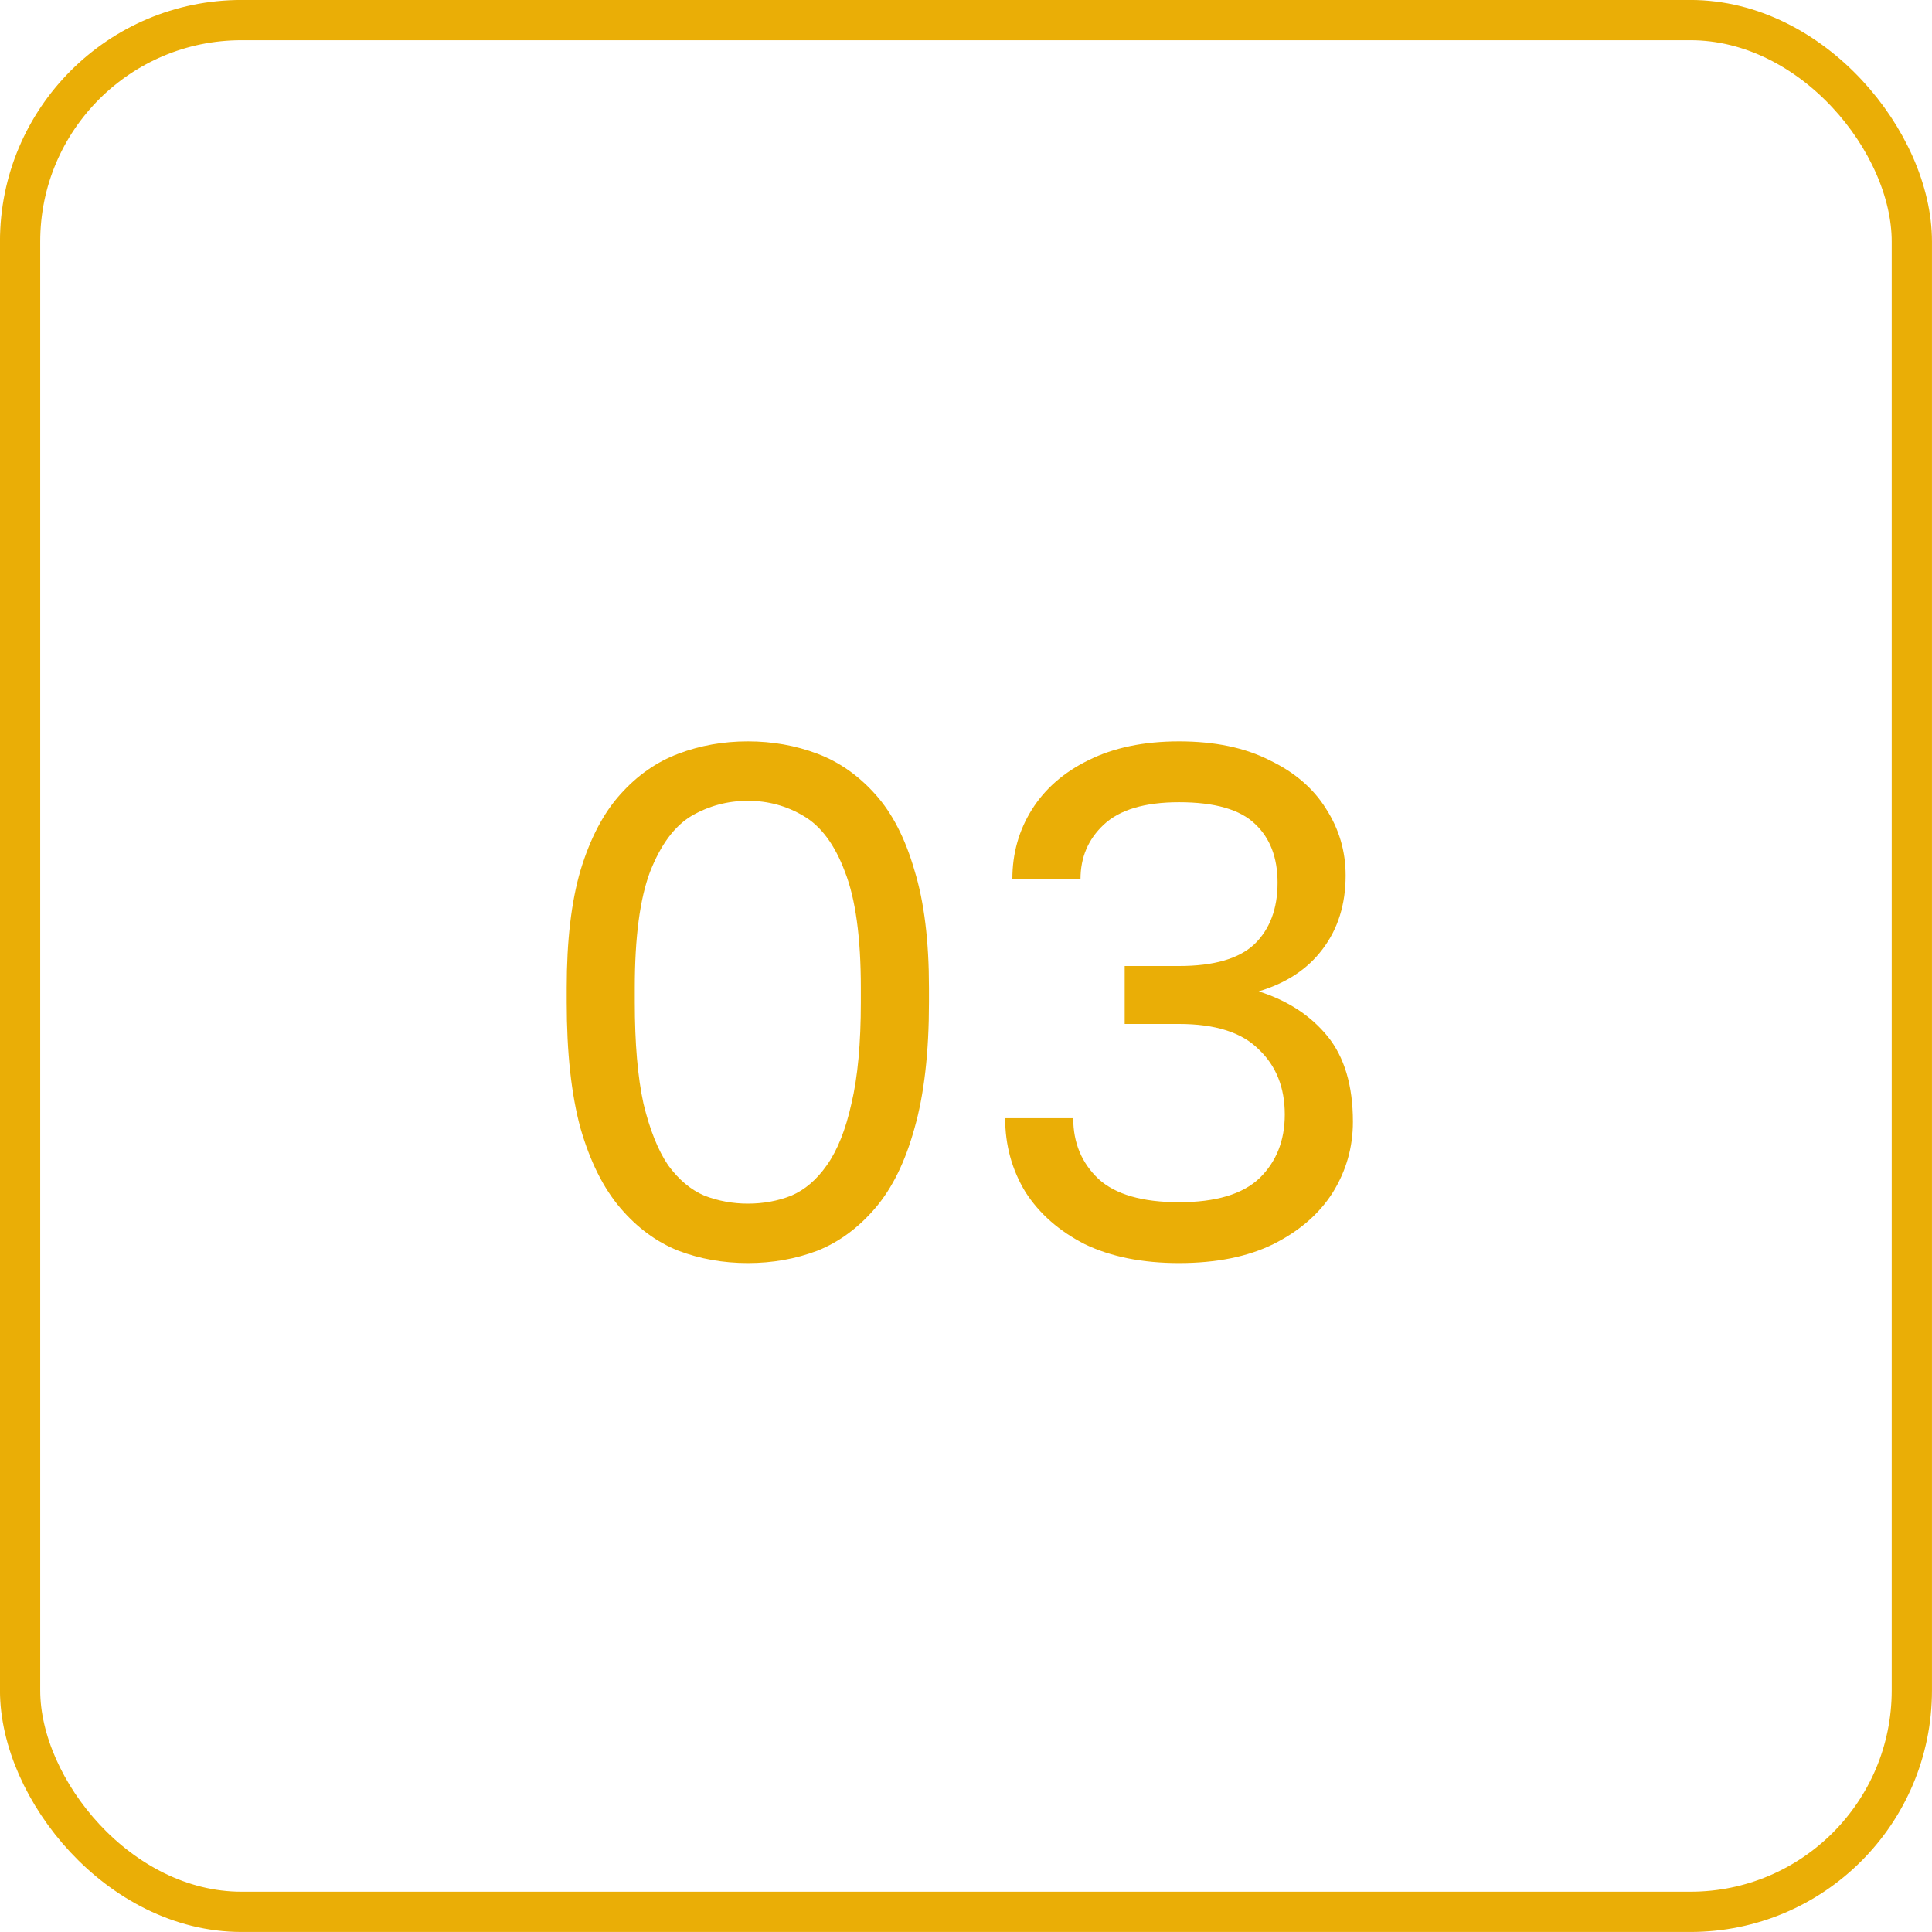
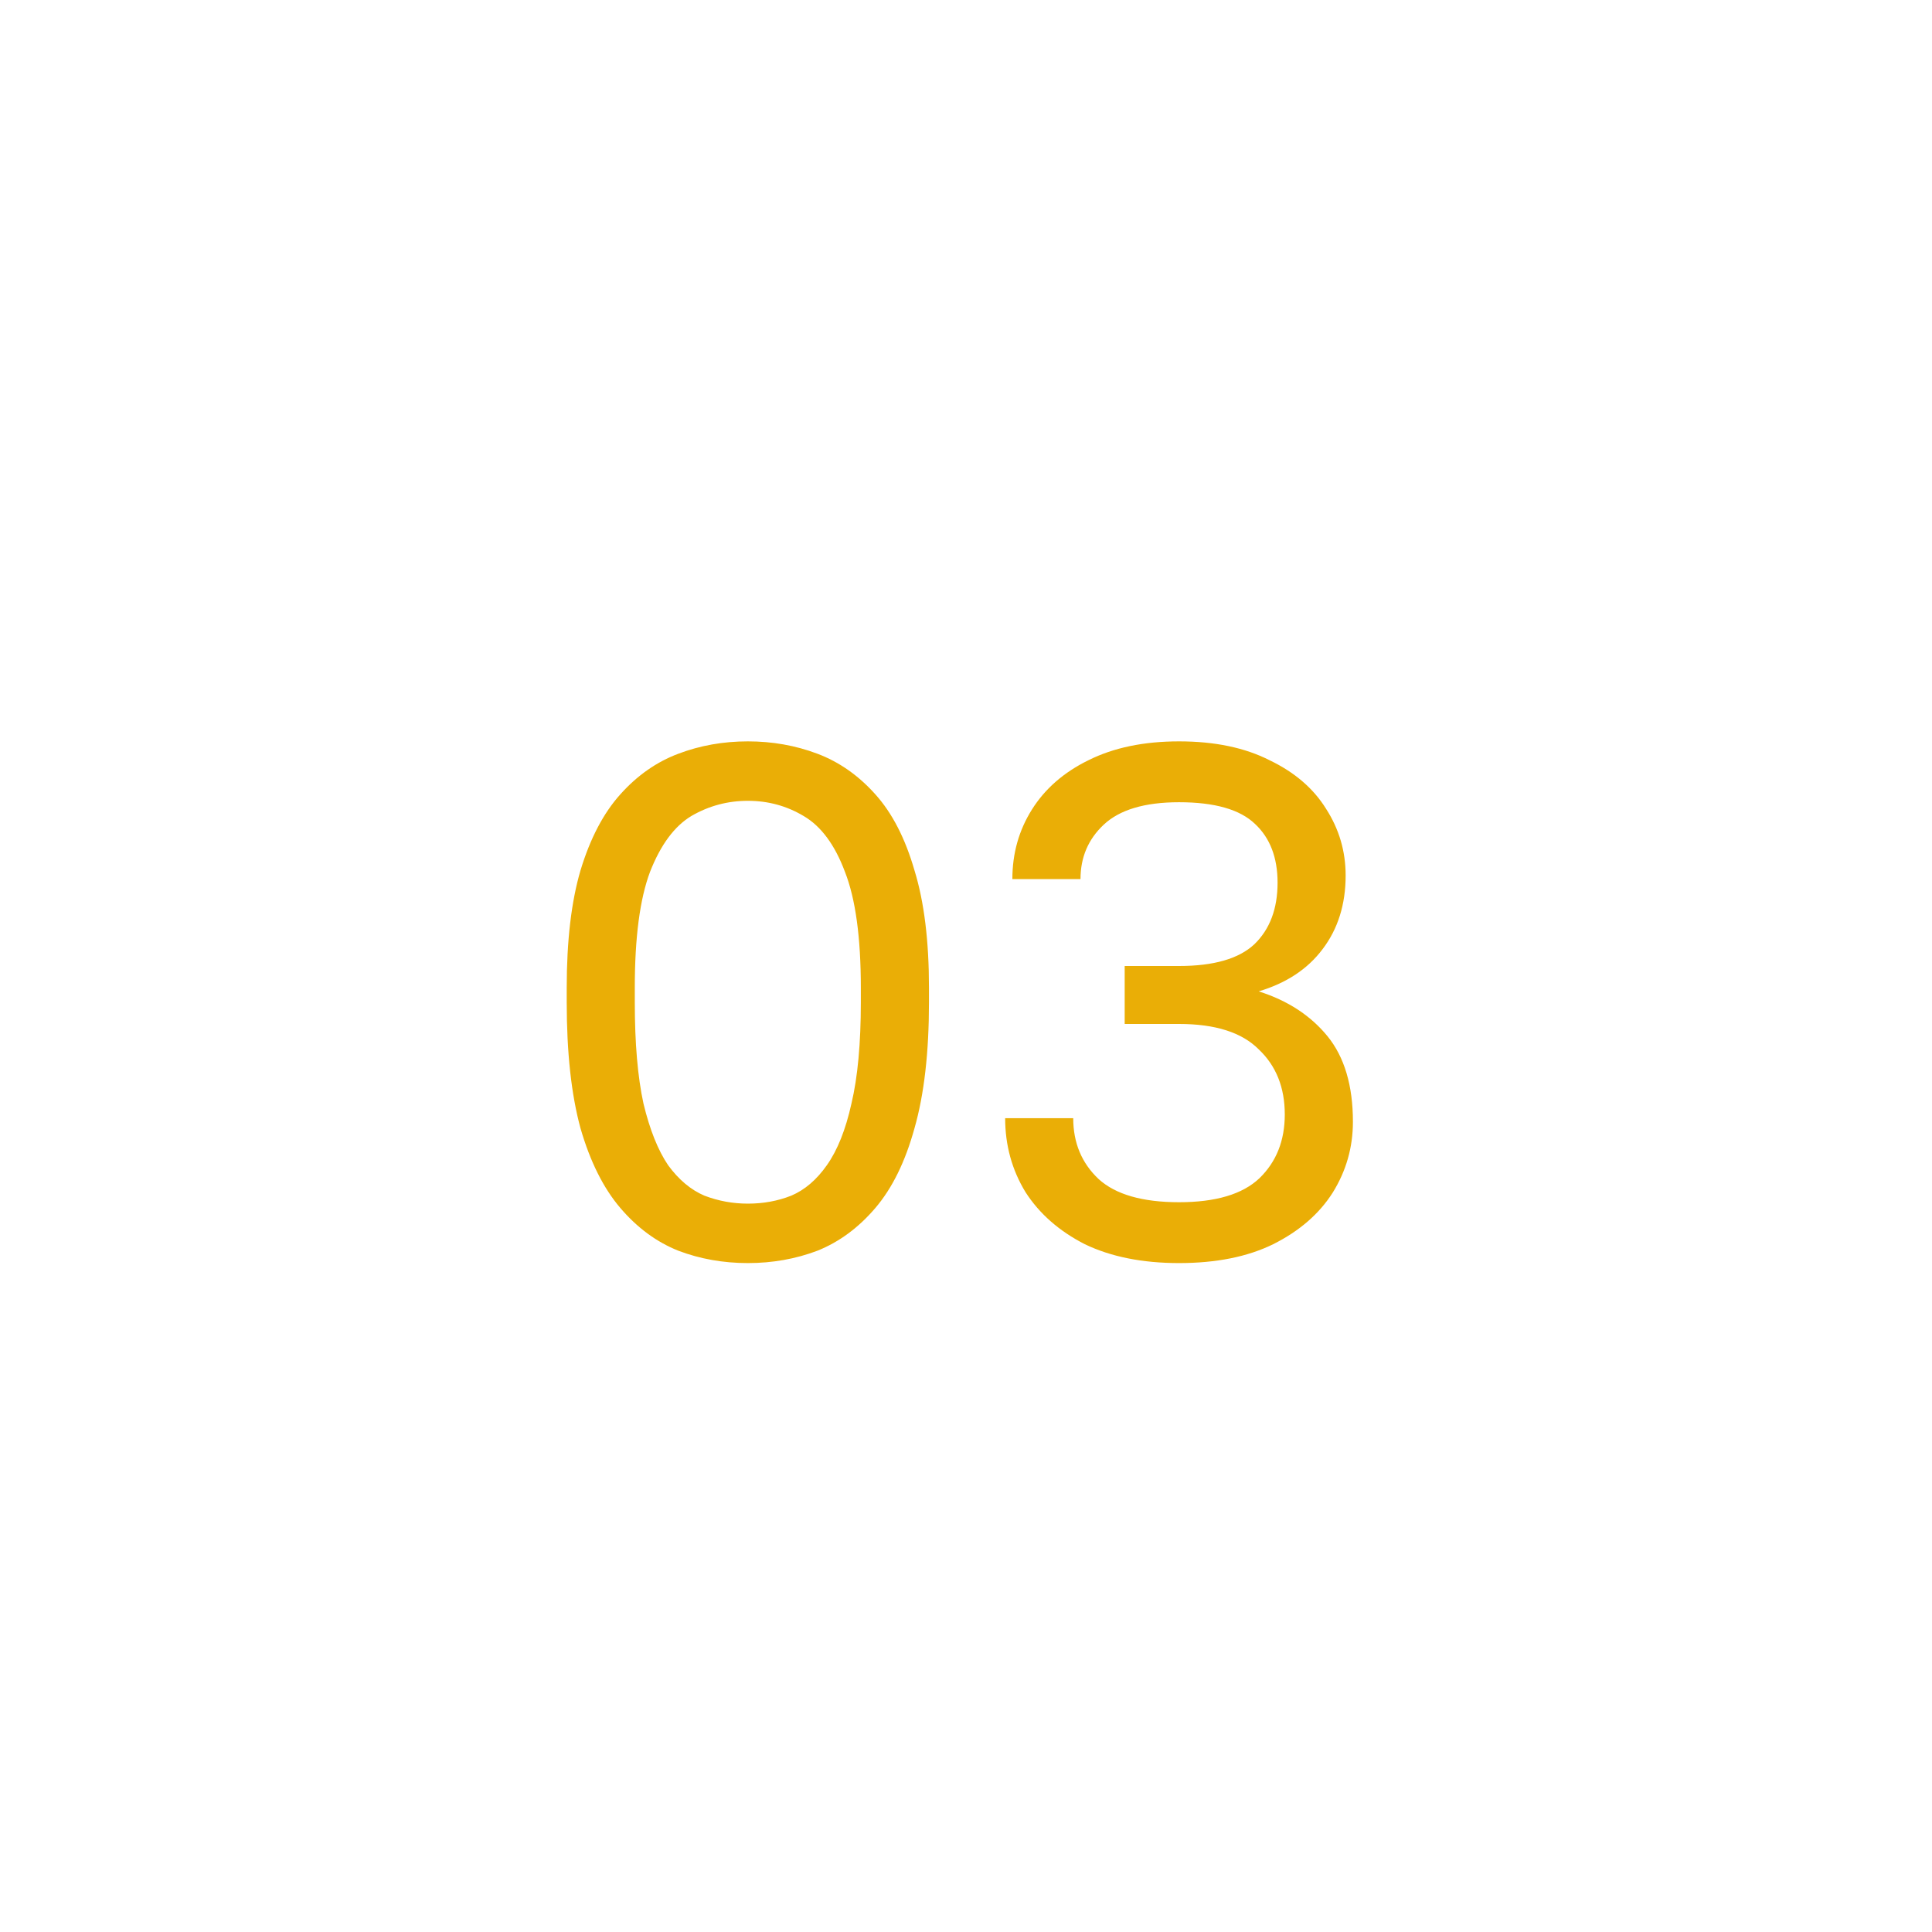
<svg xmlns="http://www.w3.org/2000/svg" width="30" height="30" viewBox="0 0 30 30" fill="none">
-   <rect x="0.312" y="0.312" width="29.375" height="29.375" rx="3.438" stroke="#EAAE06" stroke-width="0.625" />
  <path d="M11.613 19.613C11.23 19.613 10.87 19.549 10.533 19.421C10.195 19.286 9.895 19.065 9.633 18.758C9.37 18.45 9.164 18.038 9.014 17.52C8.871 16.995 8.8 16.343 8.8 15.562V15.338C8.8 14.61 8.871 14.002 9.014 13.515C9.164 13.02 9.37 12.626 9.633 12.334C9.895 12.041 10.195 11.831 10.533 11.704C10.87 11.576 11.23 11.512 11.613 11.512C11.995 11.512 12.355 11.576 12.693 11.704C13.03 11.831 13.33 12.041 13.592 12.334C13.855 12.626 14.057 13.02 14.2 13.515C14.35 14.002 14.425 14.61 14.425 15.338V15.562C14.425 16.343 14.35 16.995 14.2 17.52C14.057 18.038 13.855 18.45 13.592 18.758C13.33 19.065 13.03 19.286 12.693 19.421C12.355 19.549 11.995 19.613 11.613 19.613ZM11.613 18.69C11.852 18.69 12.078 18.649 12.287 18.566C12.498 18.476 12.681 18.319 12.839 18.094C13.004 17.861 13.131 17.543 13.221 17.137C13.319 16.725 13.367 16.2 13.367 15.562V15.338C13.367 14.557 13.285 13.957 13.12 13.537C12.963 13.117 12.749 12.829 12.479 12.671C12.216 12.514 11.928 12.435 11.613 12.435C11.297 12.435 11.005 12.514 10.735 12.671C10.473 12.829 10.259 13.117 10.094 13.537C9.936 13.957 9.857 14.557 9.857 15.338V15.562C9.857 16.2 9.902 16.725 9.992 17.137C10.09 17.543 10.217 17.861 10.375 18.094C10.54 18.319 10.727 18.476 10.938 18.566C11.155 18.649 11.38 18.69 11.613 18.69ZM18.308 19.613C17.738 19.613 17.25 19.515 16.845 19.32C16.448 19.117 16.14 18.848 15.923 18.51C15.713 18.165 15.608 17.782 15.608 17.363H16.665C16.665 17.745 16.796 18.06 17.059 18.308C17.321 18.547 17.738 18.668 18.308 18.668C18.878 18.668 19.294 18.544 19.556 18.296C19.819 18.041 19.95 17.711 19.95 17.306C19.95 16.886 19.815 16.549 19.545 16.294C19.283 16.031 18.87 15.9 18.308 15.9H17.464V15H18.308C18.848 15 19.238 14.887 19.478 14.662C19.718 14.43 19.838 14.111 19.838 13.706C19.838 13.316 19.721 13.012 19.489 12.795C19.256 12.57 18.863 12.457 18.308 12.457C17.775 12.457 17.385 12.574 17.138 12.806C16.898 13.031 16.778 13.312 16.778 13.65H15.72C15.72 13.252 15.821 12.893 16.024 12.57C16.226 12.248 16.519 11.992 16.901 11.805C17.291 11.61 17.76 11.512 18.308 11.512C18.863 11.512 19.331 11.61 19.714 11.805C20.104 11.992 20.396 12.244 20.591 12.559C20.794 12.874 20.895 13.219 20.895 13.594C20.895 14.044 20.775 14.426 20.535 14.741C20.303 15.049 19.973 15.266 19.545 15.394C19.995 15.536 20.351 15.769 20.614 16.091C20.876 16.414 21.008 16.856 21.008 17.419C21.008 17.816 20.903 18.184 20.693 18.521C20.483 18.851 20.175 19.117 19.77 19.32C19.373 19.515 18.885 19.613 18.308 19.613Z" fill="#EAAE06" />
</svg>